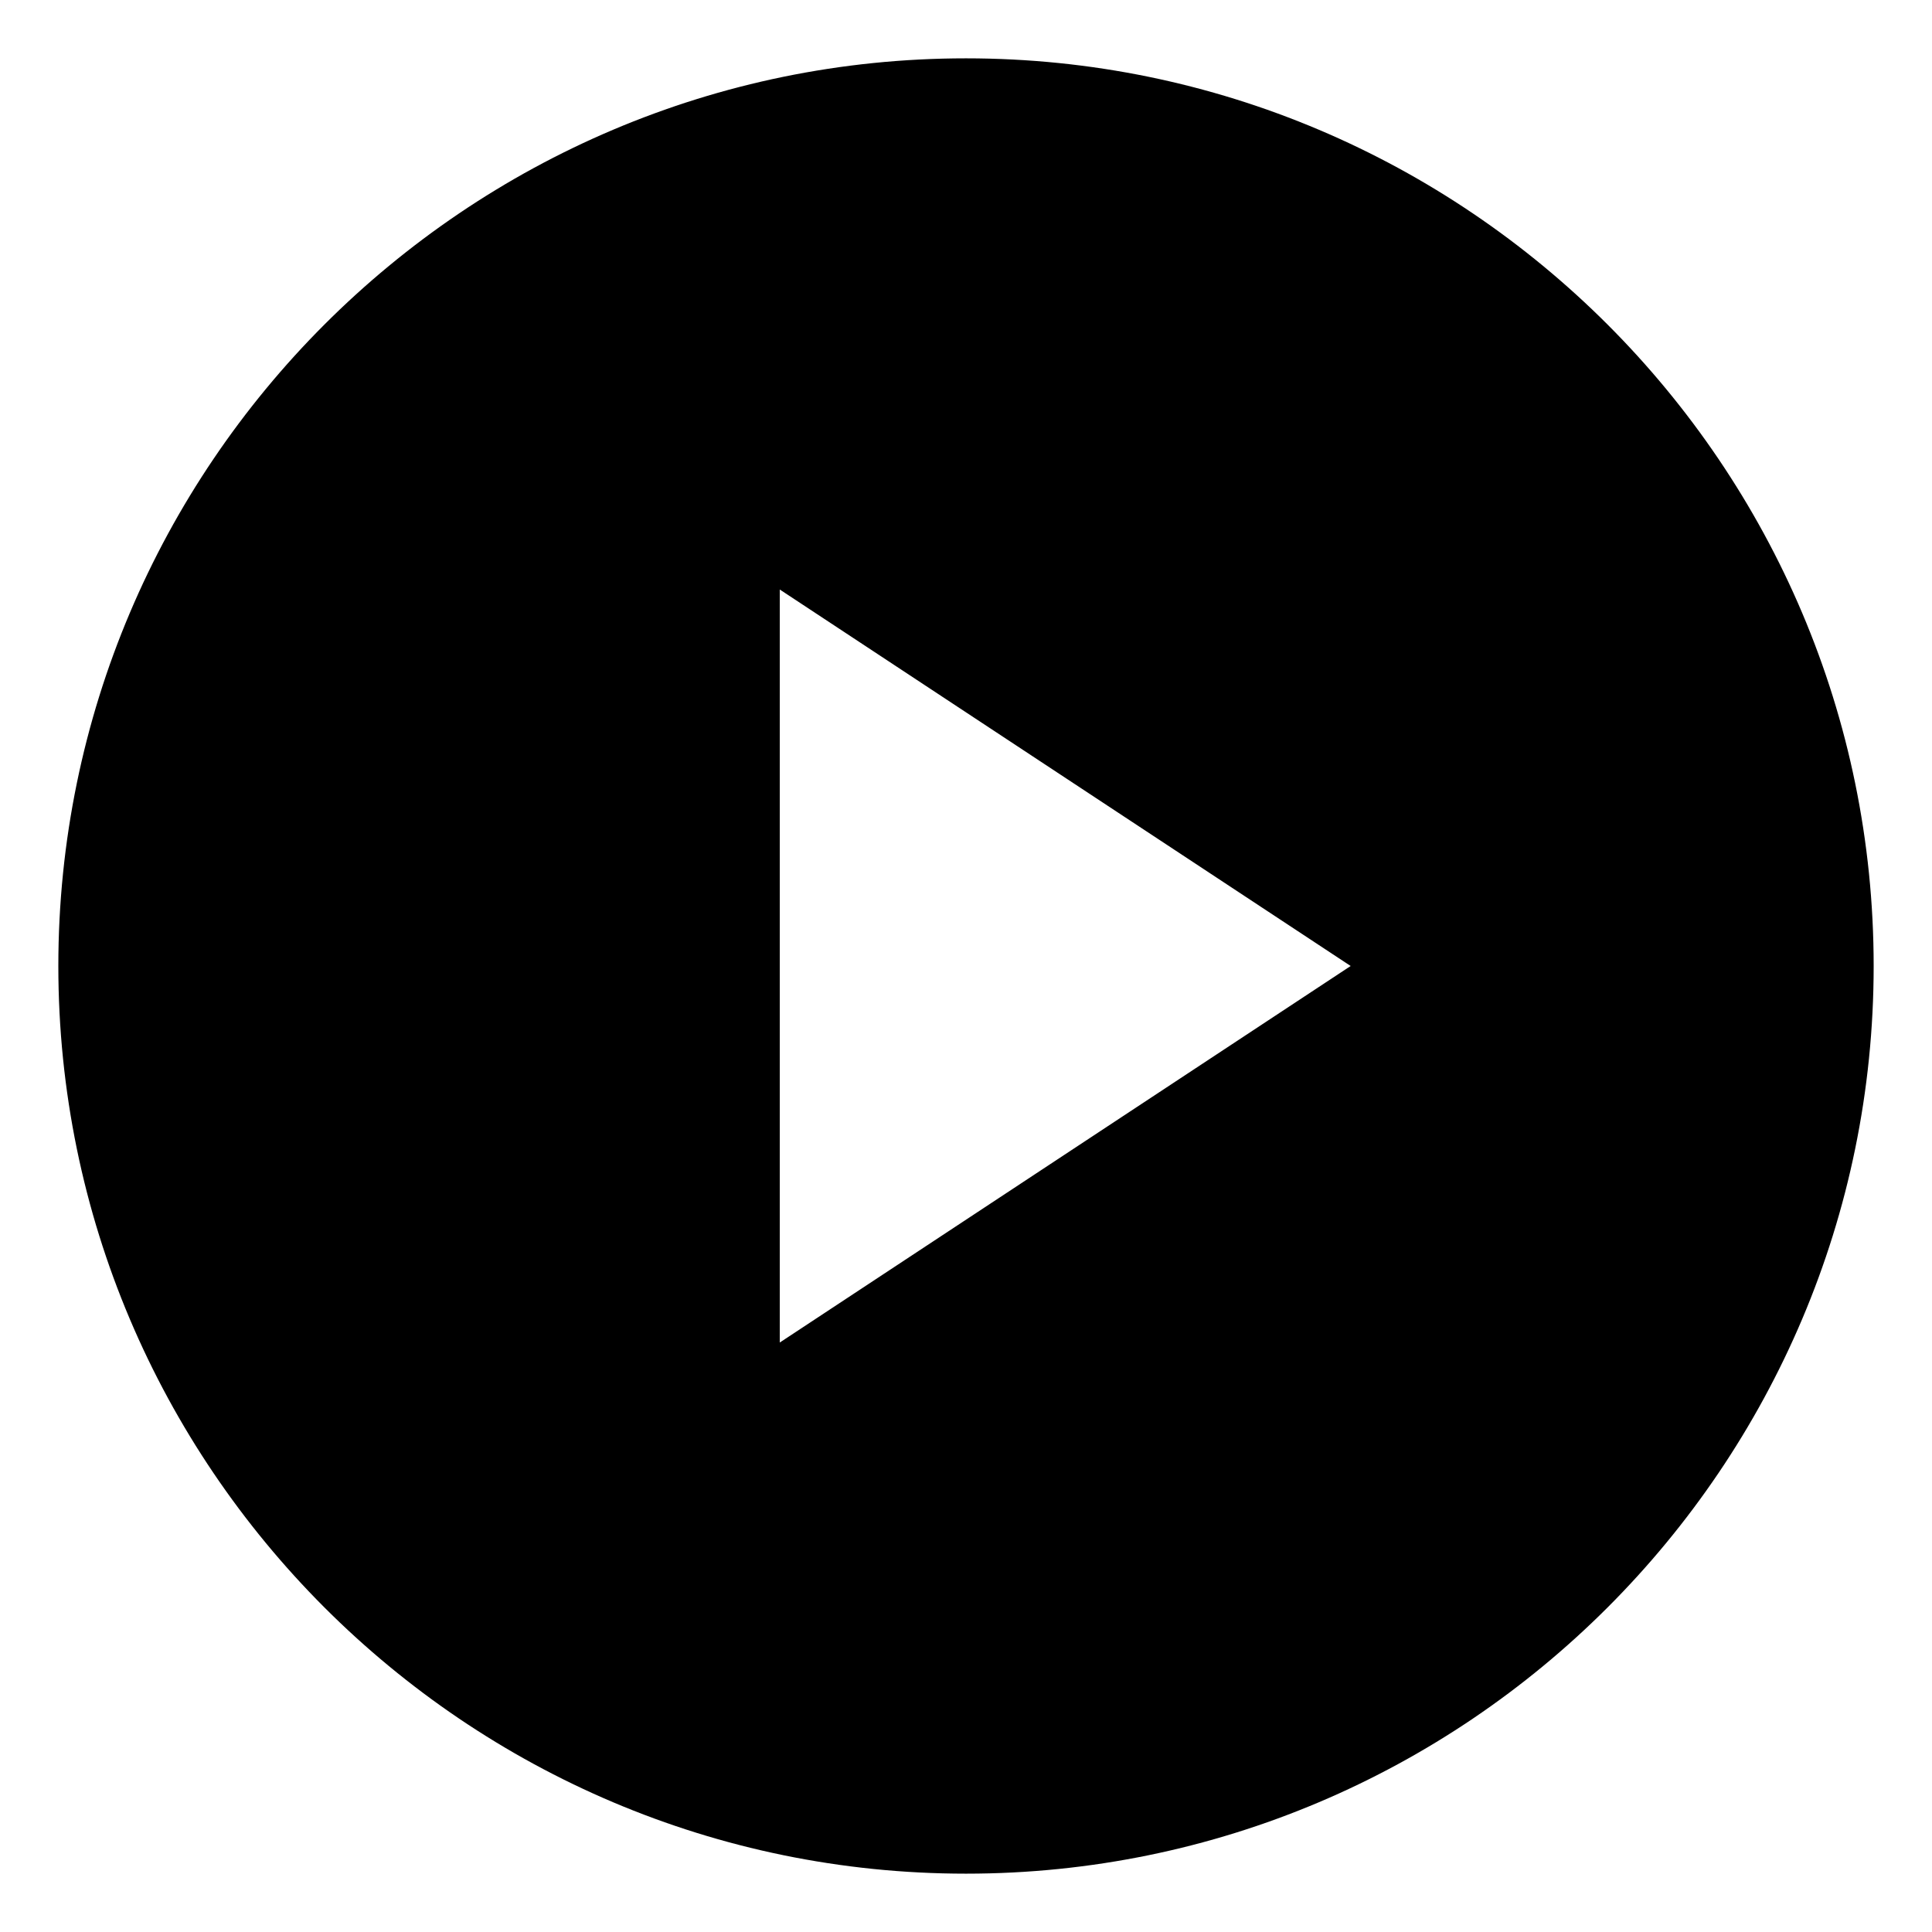
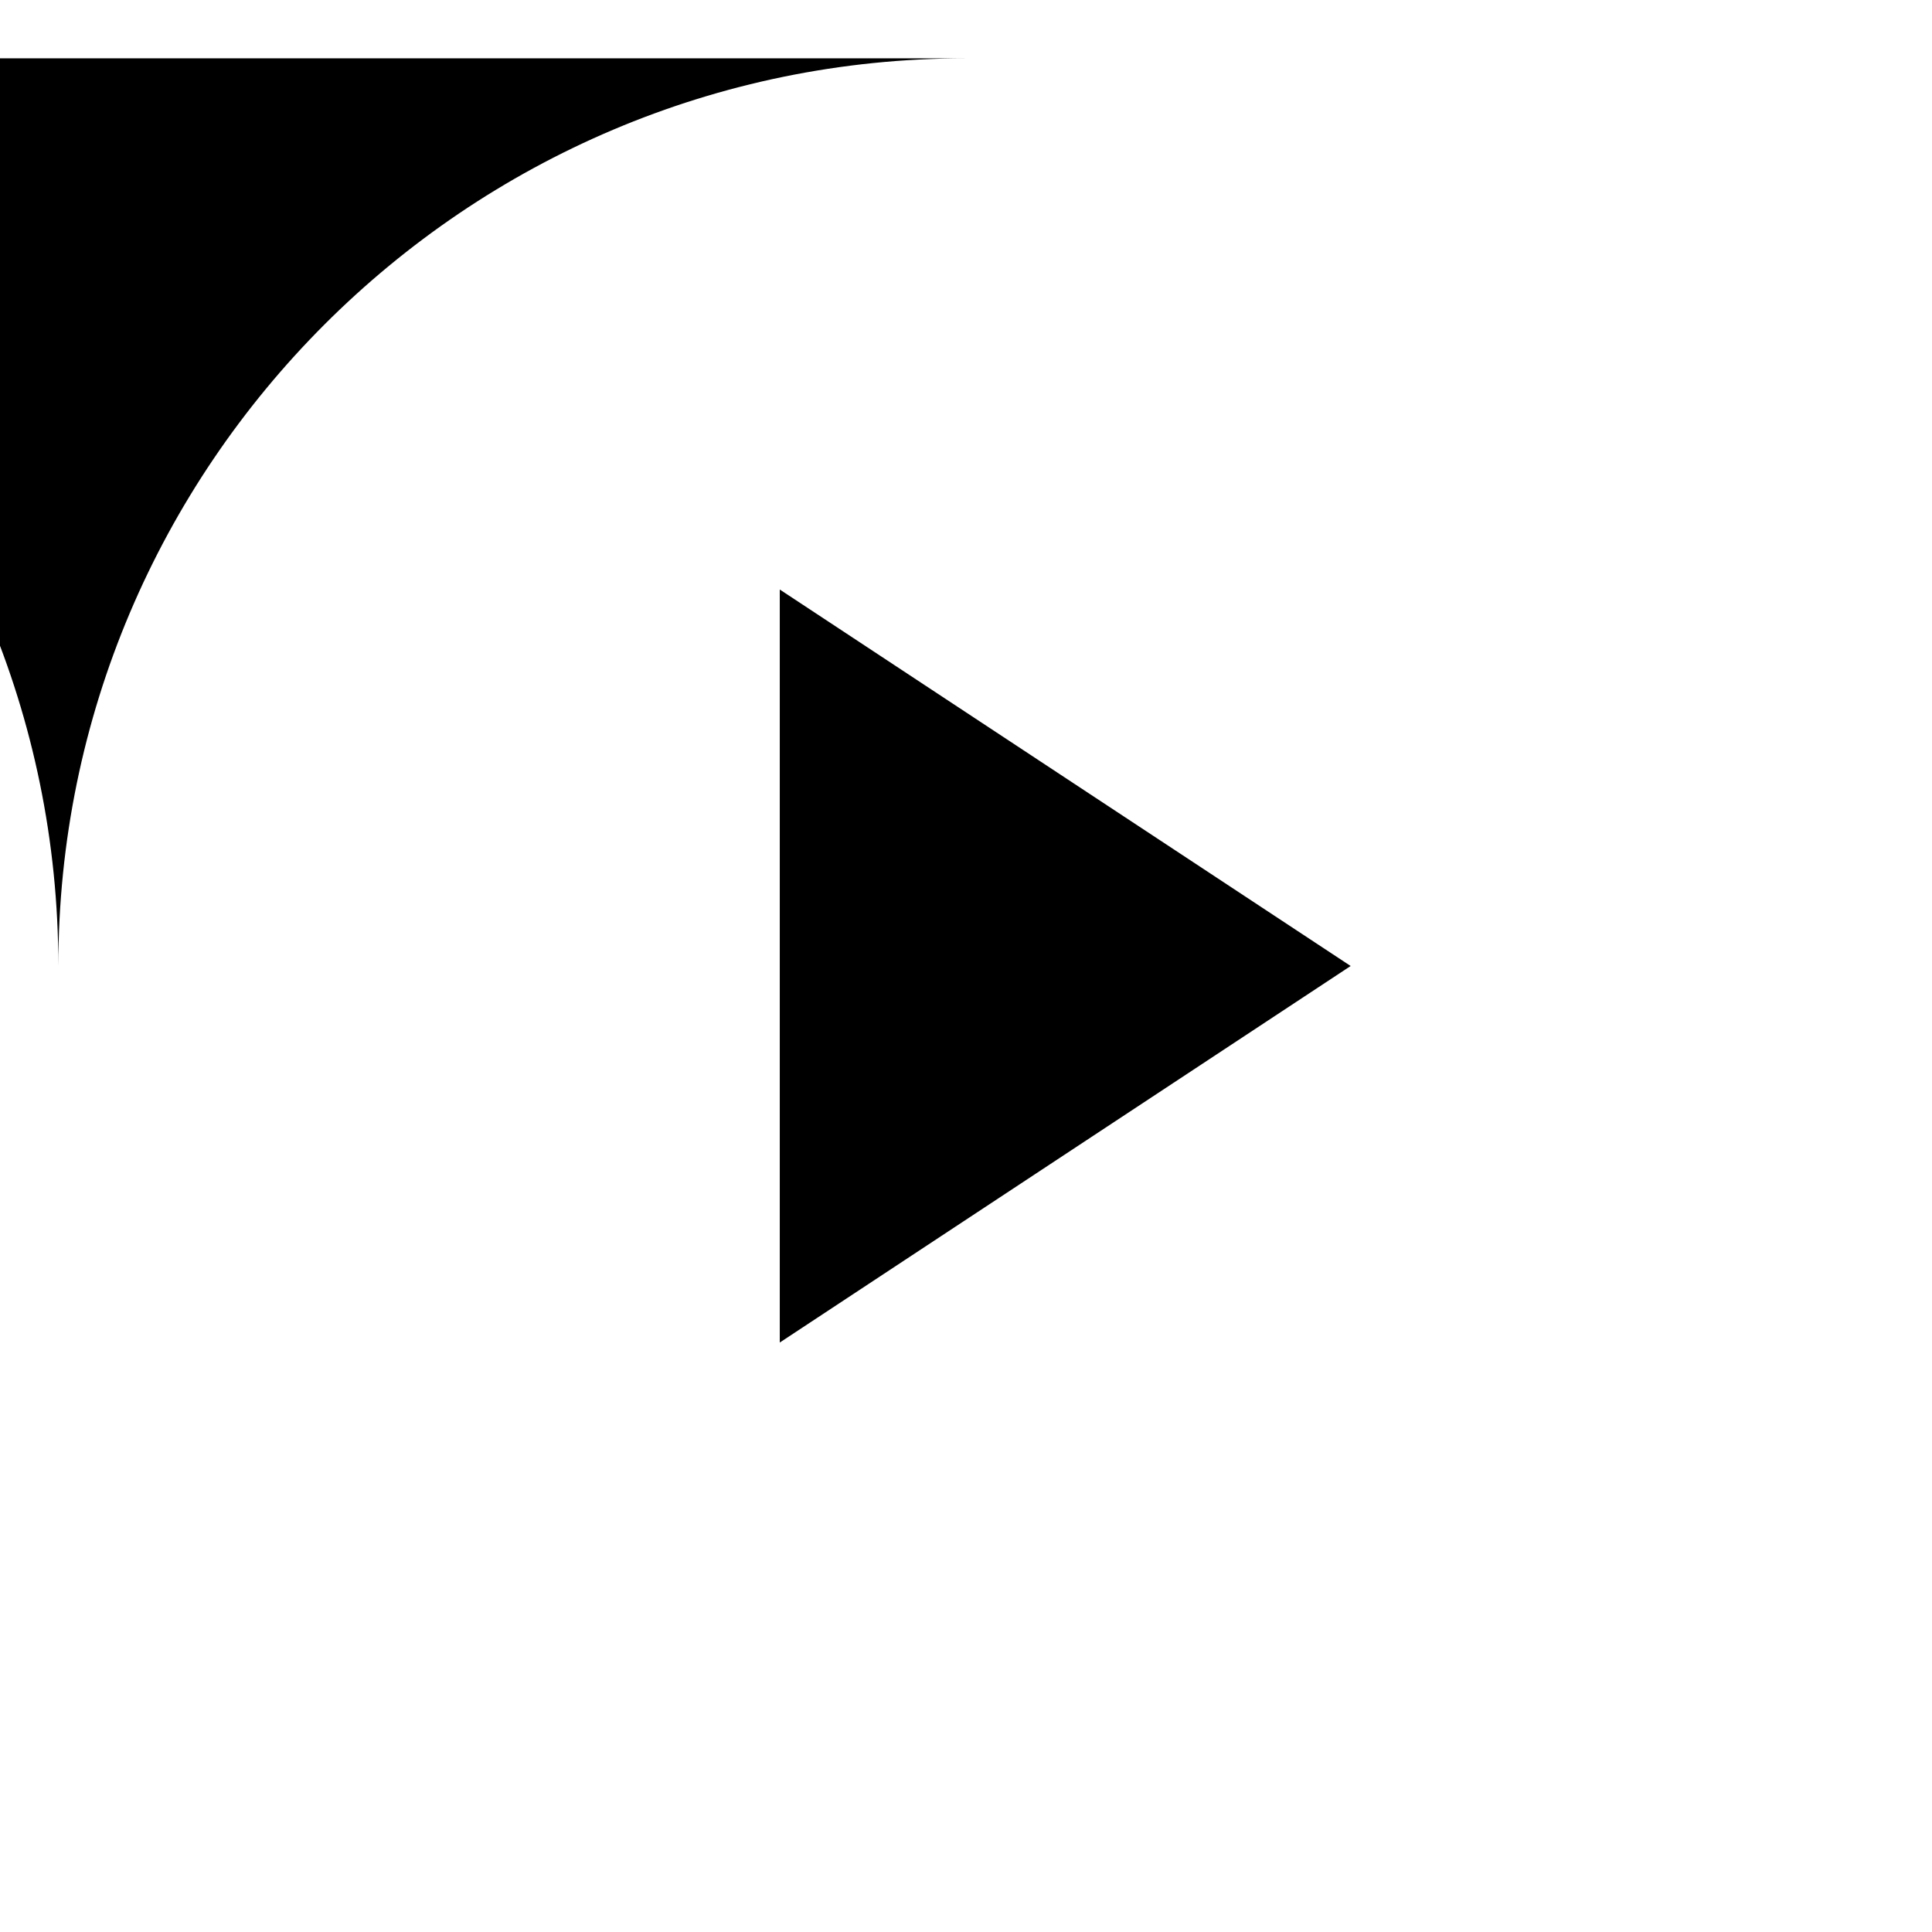
<svg xmlns="http://www.w3.org/2000/svg" fill="#000000" width="800px" height="800px" version="1.1" viewBox="144 144 512 512">
-   <path d="m400 159.46c-132.64 0-240.54 107.91-240.54 240.54s107.9 240.54 240.54 240.54 240.54-107.9 240.54-240.54c0-132.63-107.91-240.54-240.54-240.54zm-49.352 140.77 151.29 99.77-151.29 99.785z" />
+   <path d="m400 159.46c-132.64 0-240.54 107.91-240.54 240.54c0-132.63-107.91-240.54-240.54-240.54zm-49.352 140.77 151.29 99.77-151.29 99.785z" />
</svg>